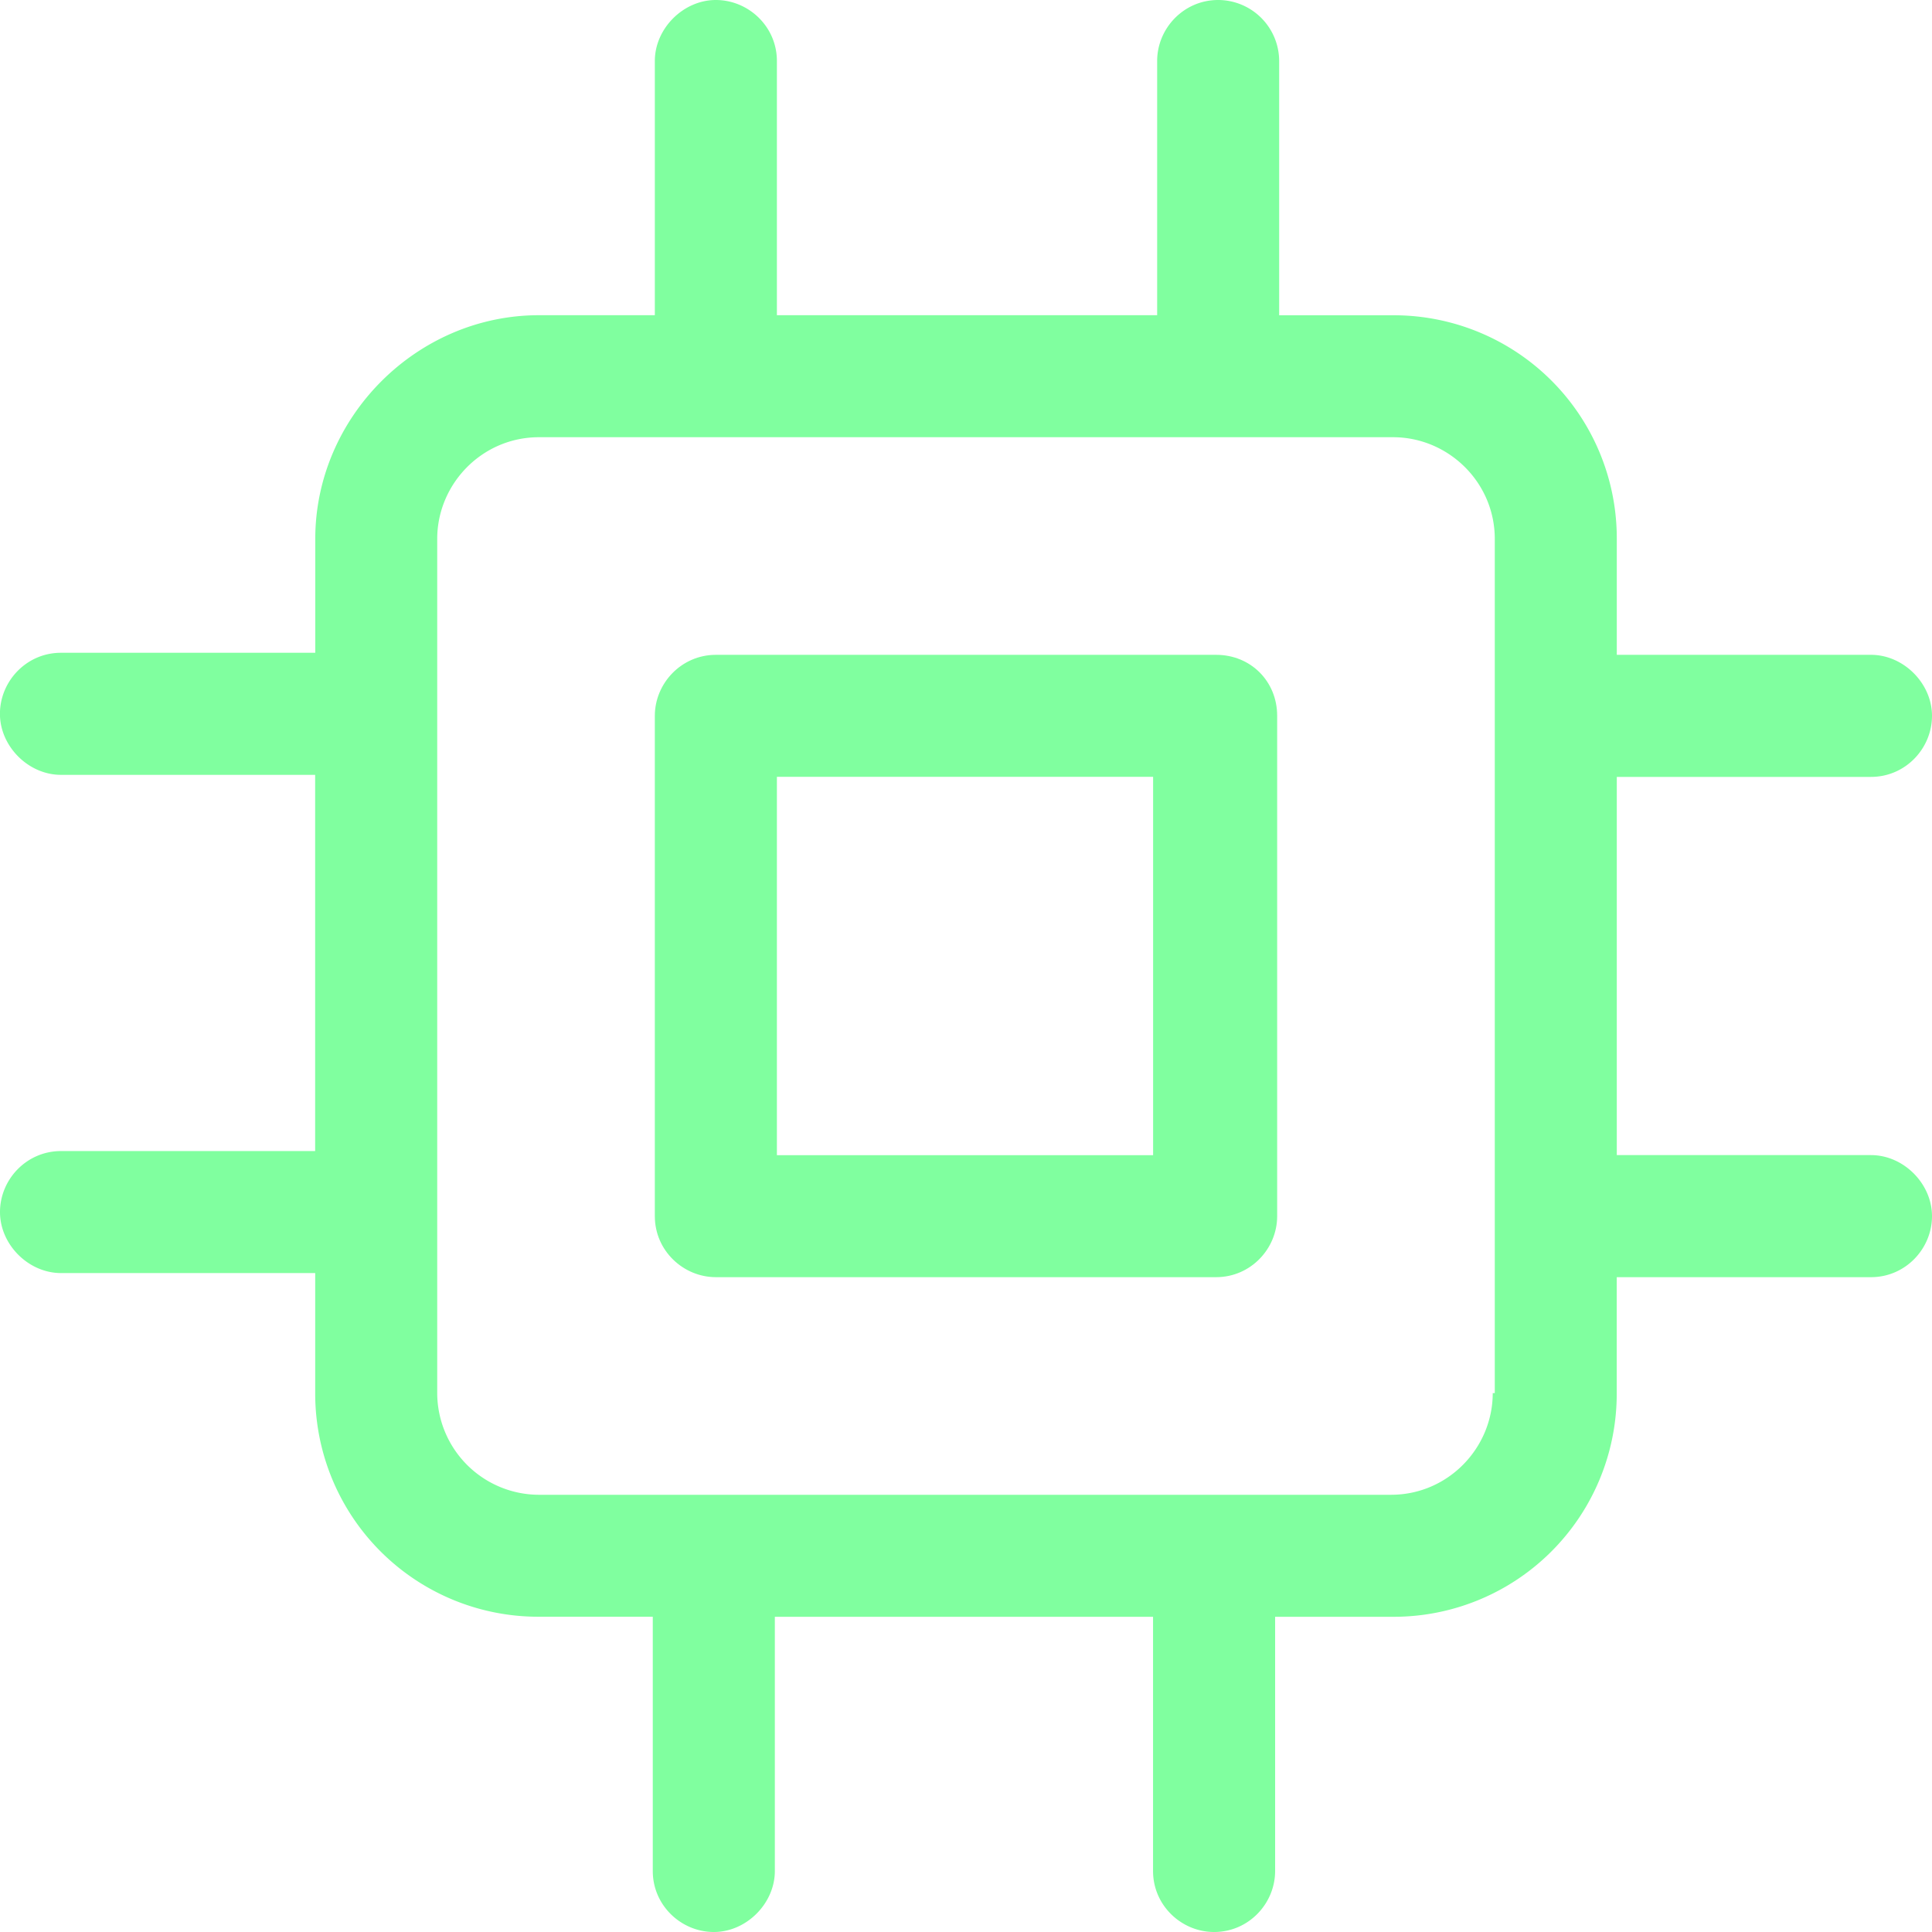
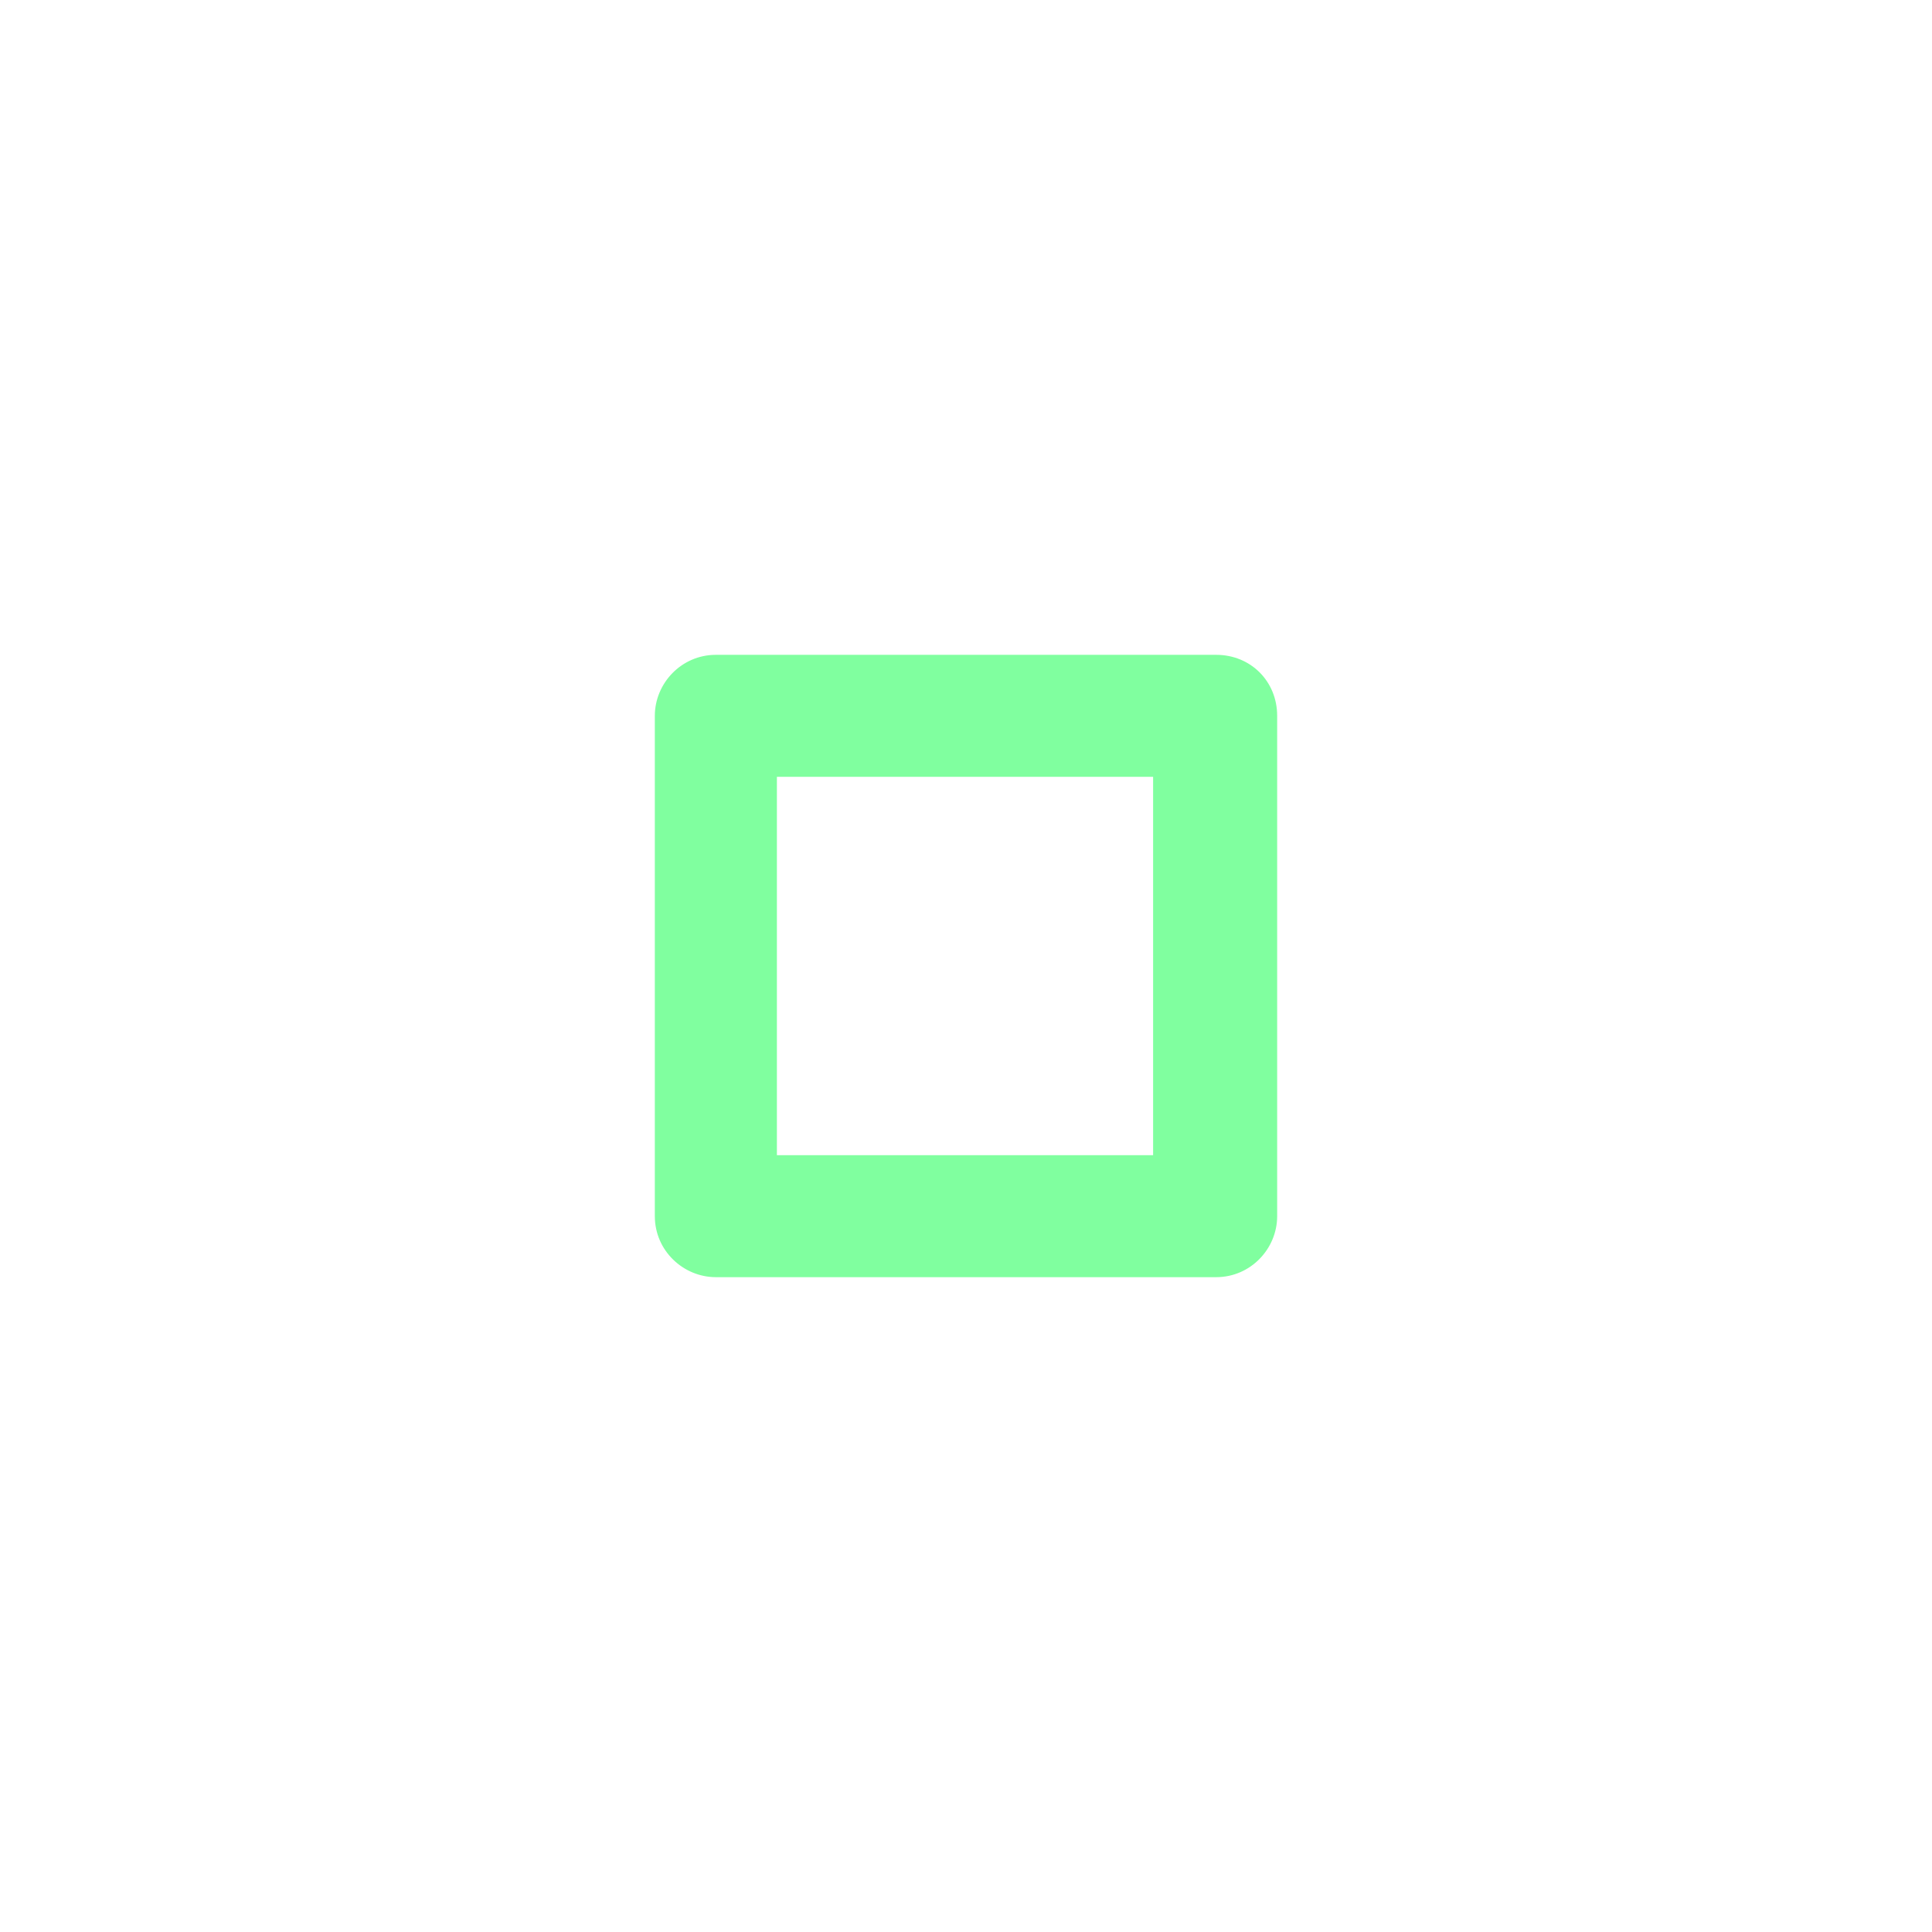
<svg xmlns="http://www.w3.org/2000/svg" width="33" height="33" fill="none">
  <path d="M20.773 11.185h-8.545c-.59 0-1.043.487-1.043 1.042v8.546c0 .59.487 1.042 1.043 1.042h8.545c.59 0 1.042-.487 1.042-1.042v-8.546c0-.59-.452-1.042-1.042-1.042Zm-1.042 8.546H13.27v-6.462h6.426v6.462h.035Z" fill="#80FF9F" />
-   <path d="M31.958 19.73h-4.342v-6.46h4.342c.59 0 1.042-.487 1.042-1.043 0-.555-.486-1.042-1.042-1.042h-4.342v-1.98a3.81 3.81 0 0 0-3.821-3.82h-1.946V1.041A1.044 1.044 0 0 0 20.807 0c-.59 0-1.042.486-1.042 1.042v4.342H13.27V1.042C13.27.452 12.783 0 12.227 0c-.555 0-1.042.486-1.042 1.042v4.342h-1.98c-2.084 0-3.82 1.737-3.82 3.821v1.945H1.041c-.59 0-1.042.487-1.042 1.043 0 .555.486 1.042 1.042 1.042h4.342v6.426H1.042c-.59 0-1.042.486-1.042 1.042s.486 1.042 1.042 1.042h4.342v2.05a3.81 3.81 0 0 0 3.821 3.82h1.945v4.343c0 .59.487 1.042 1.043 1.042.555 0 1.042-.486 1.042-1.042v-4.342h6.46v4.342c0 .59.487 1.042 1.043 1.042.59 0 1.042-.486 1.042-1.042v-4.342h2.015a3.81 3.81 0 0 0 3.82-3.821v-1.98h4.343c.59 0 1.042-.487 1.042-1.042 0-.556-.486-1.043-1.042-1.043Zm-6.461 4.065c0 .938-.764 1.737-1.737 1.737H9.205a1.742 1.742 0 0 1-1.737-1.737V9.205c0-.938.765-1.737 1.737-1.737h14.59c.938 0 1.737.765 1.737 1.737v14.59h-.035Z" fill="#80FF9F" />
</svg>